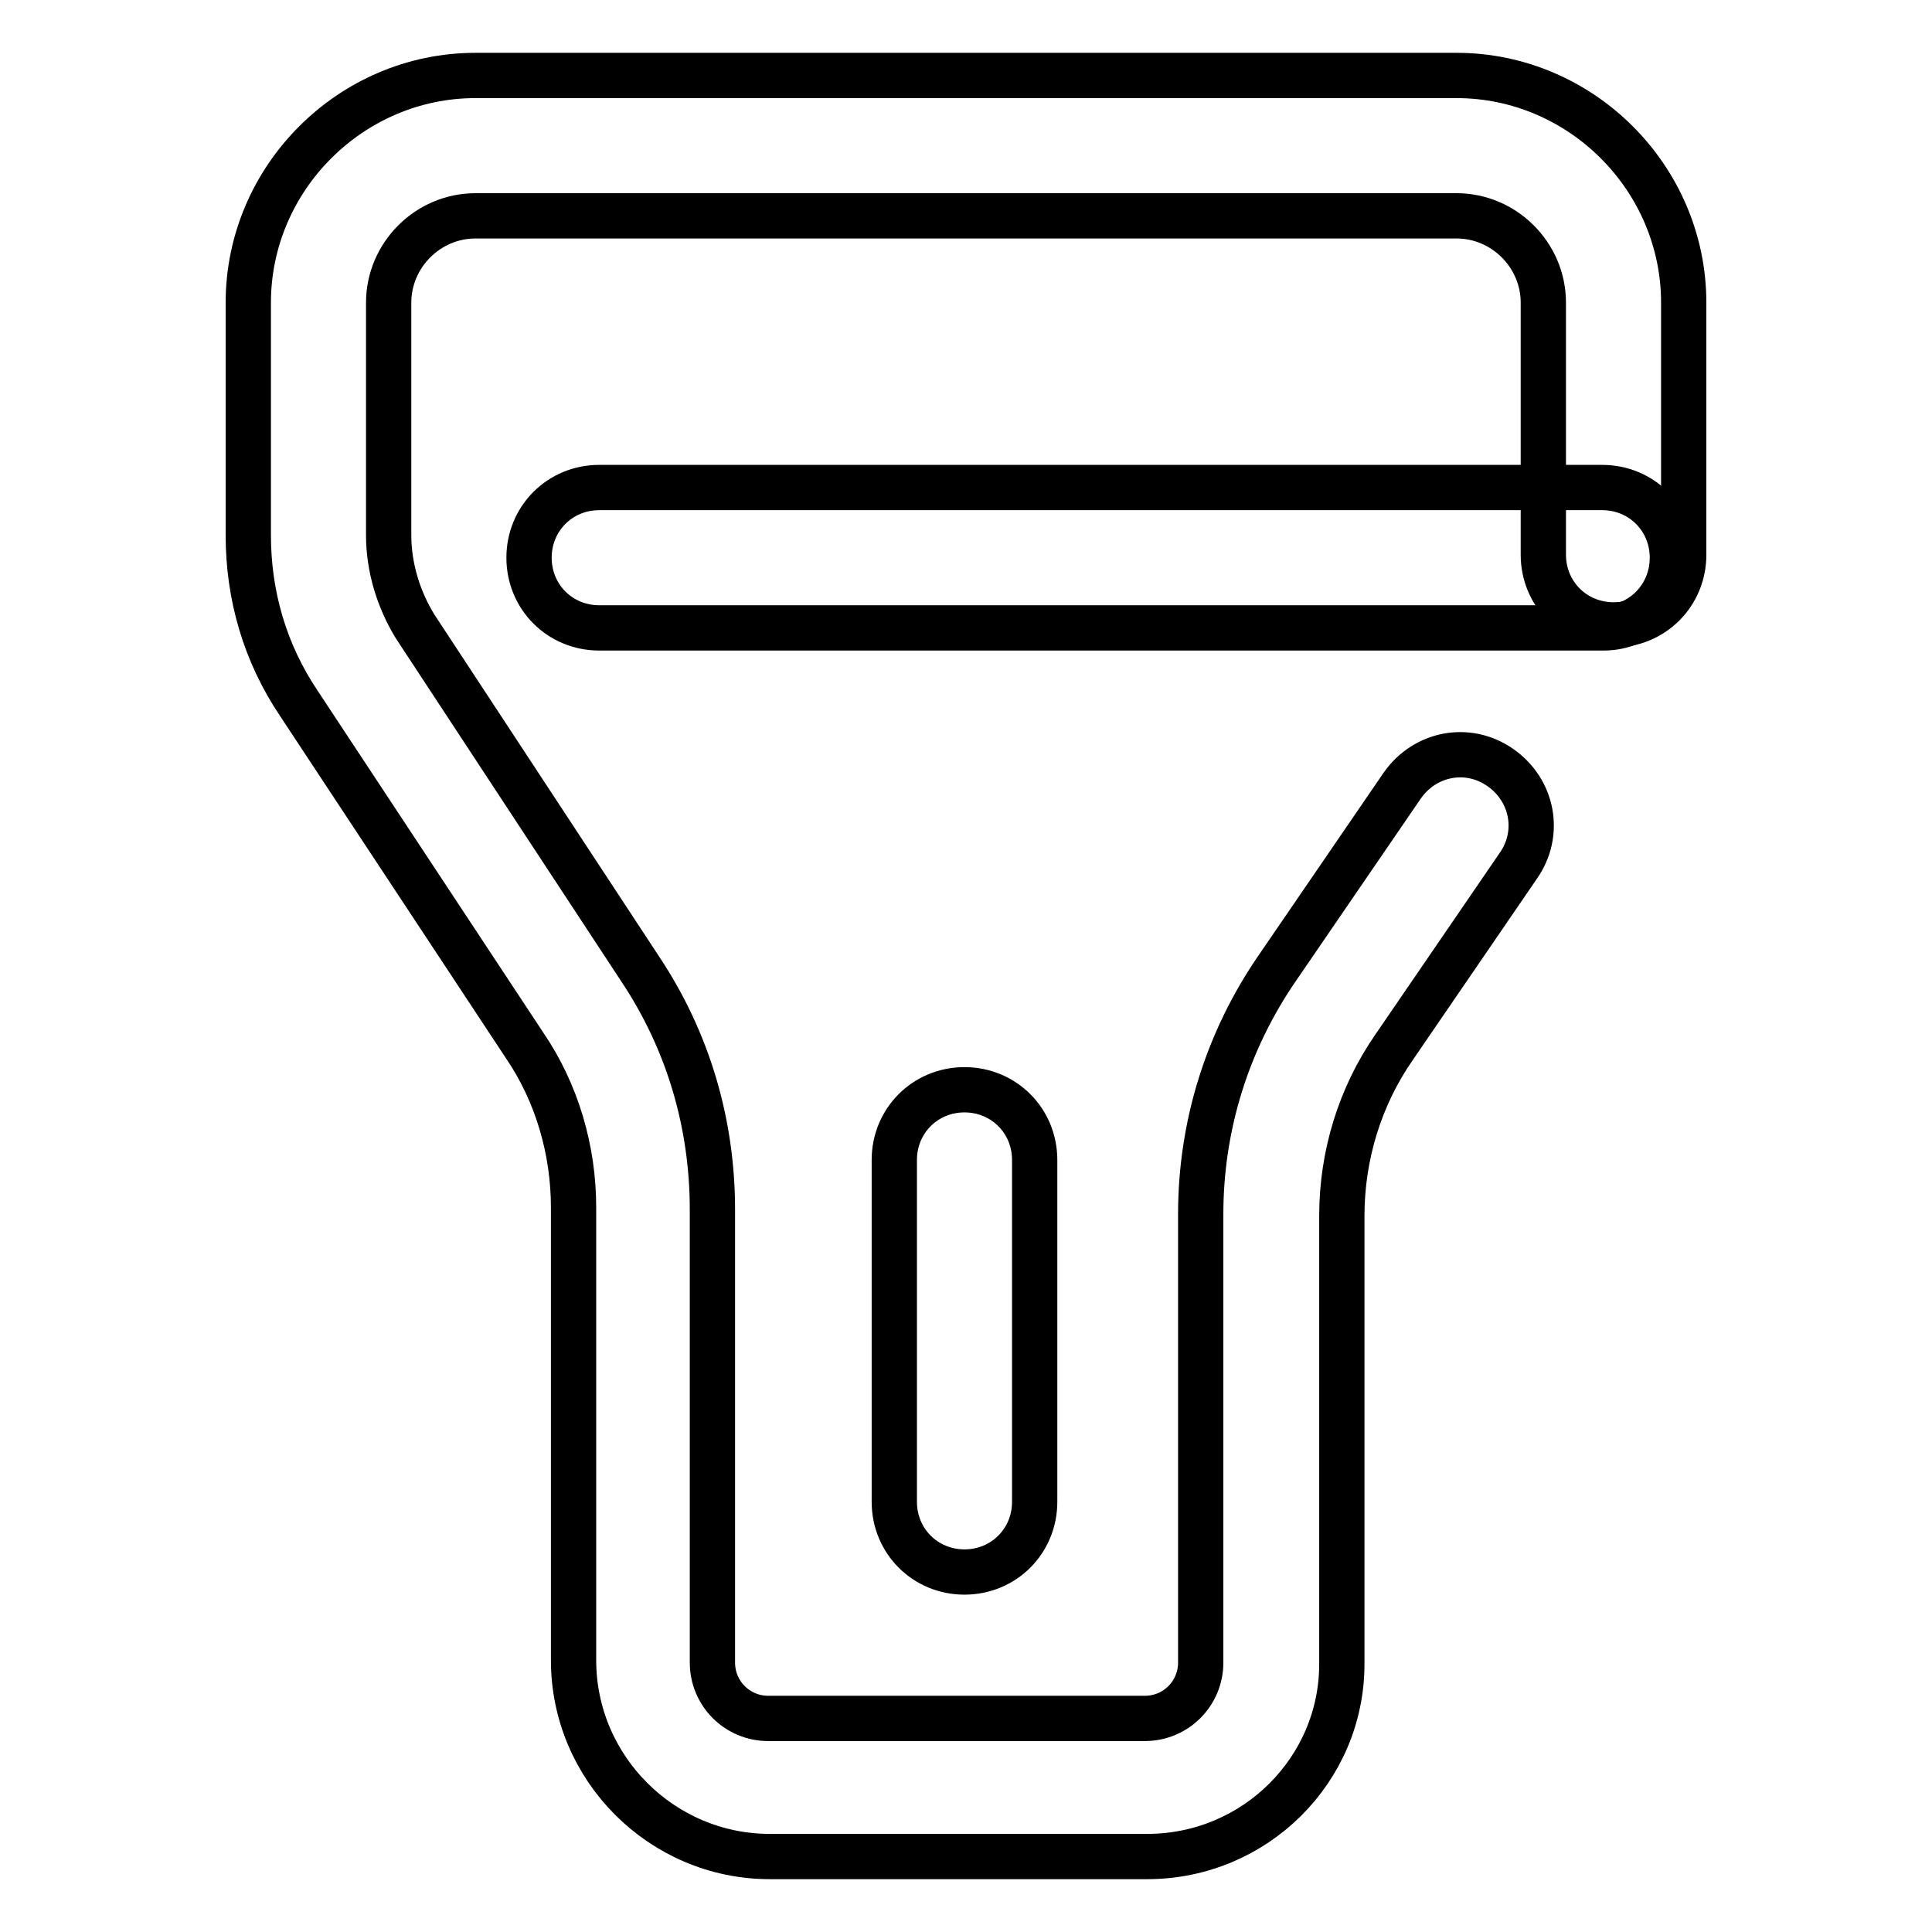
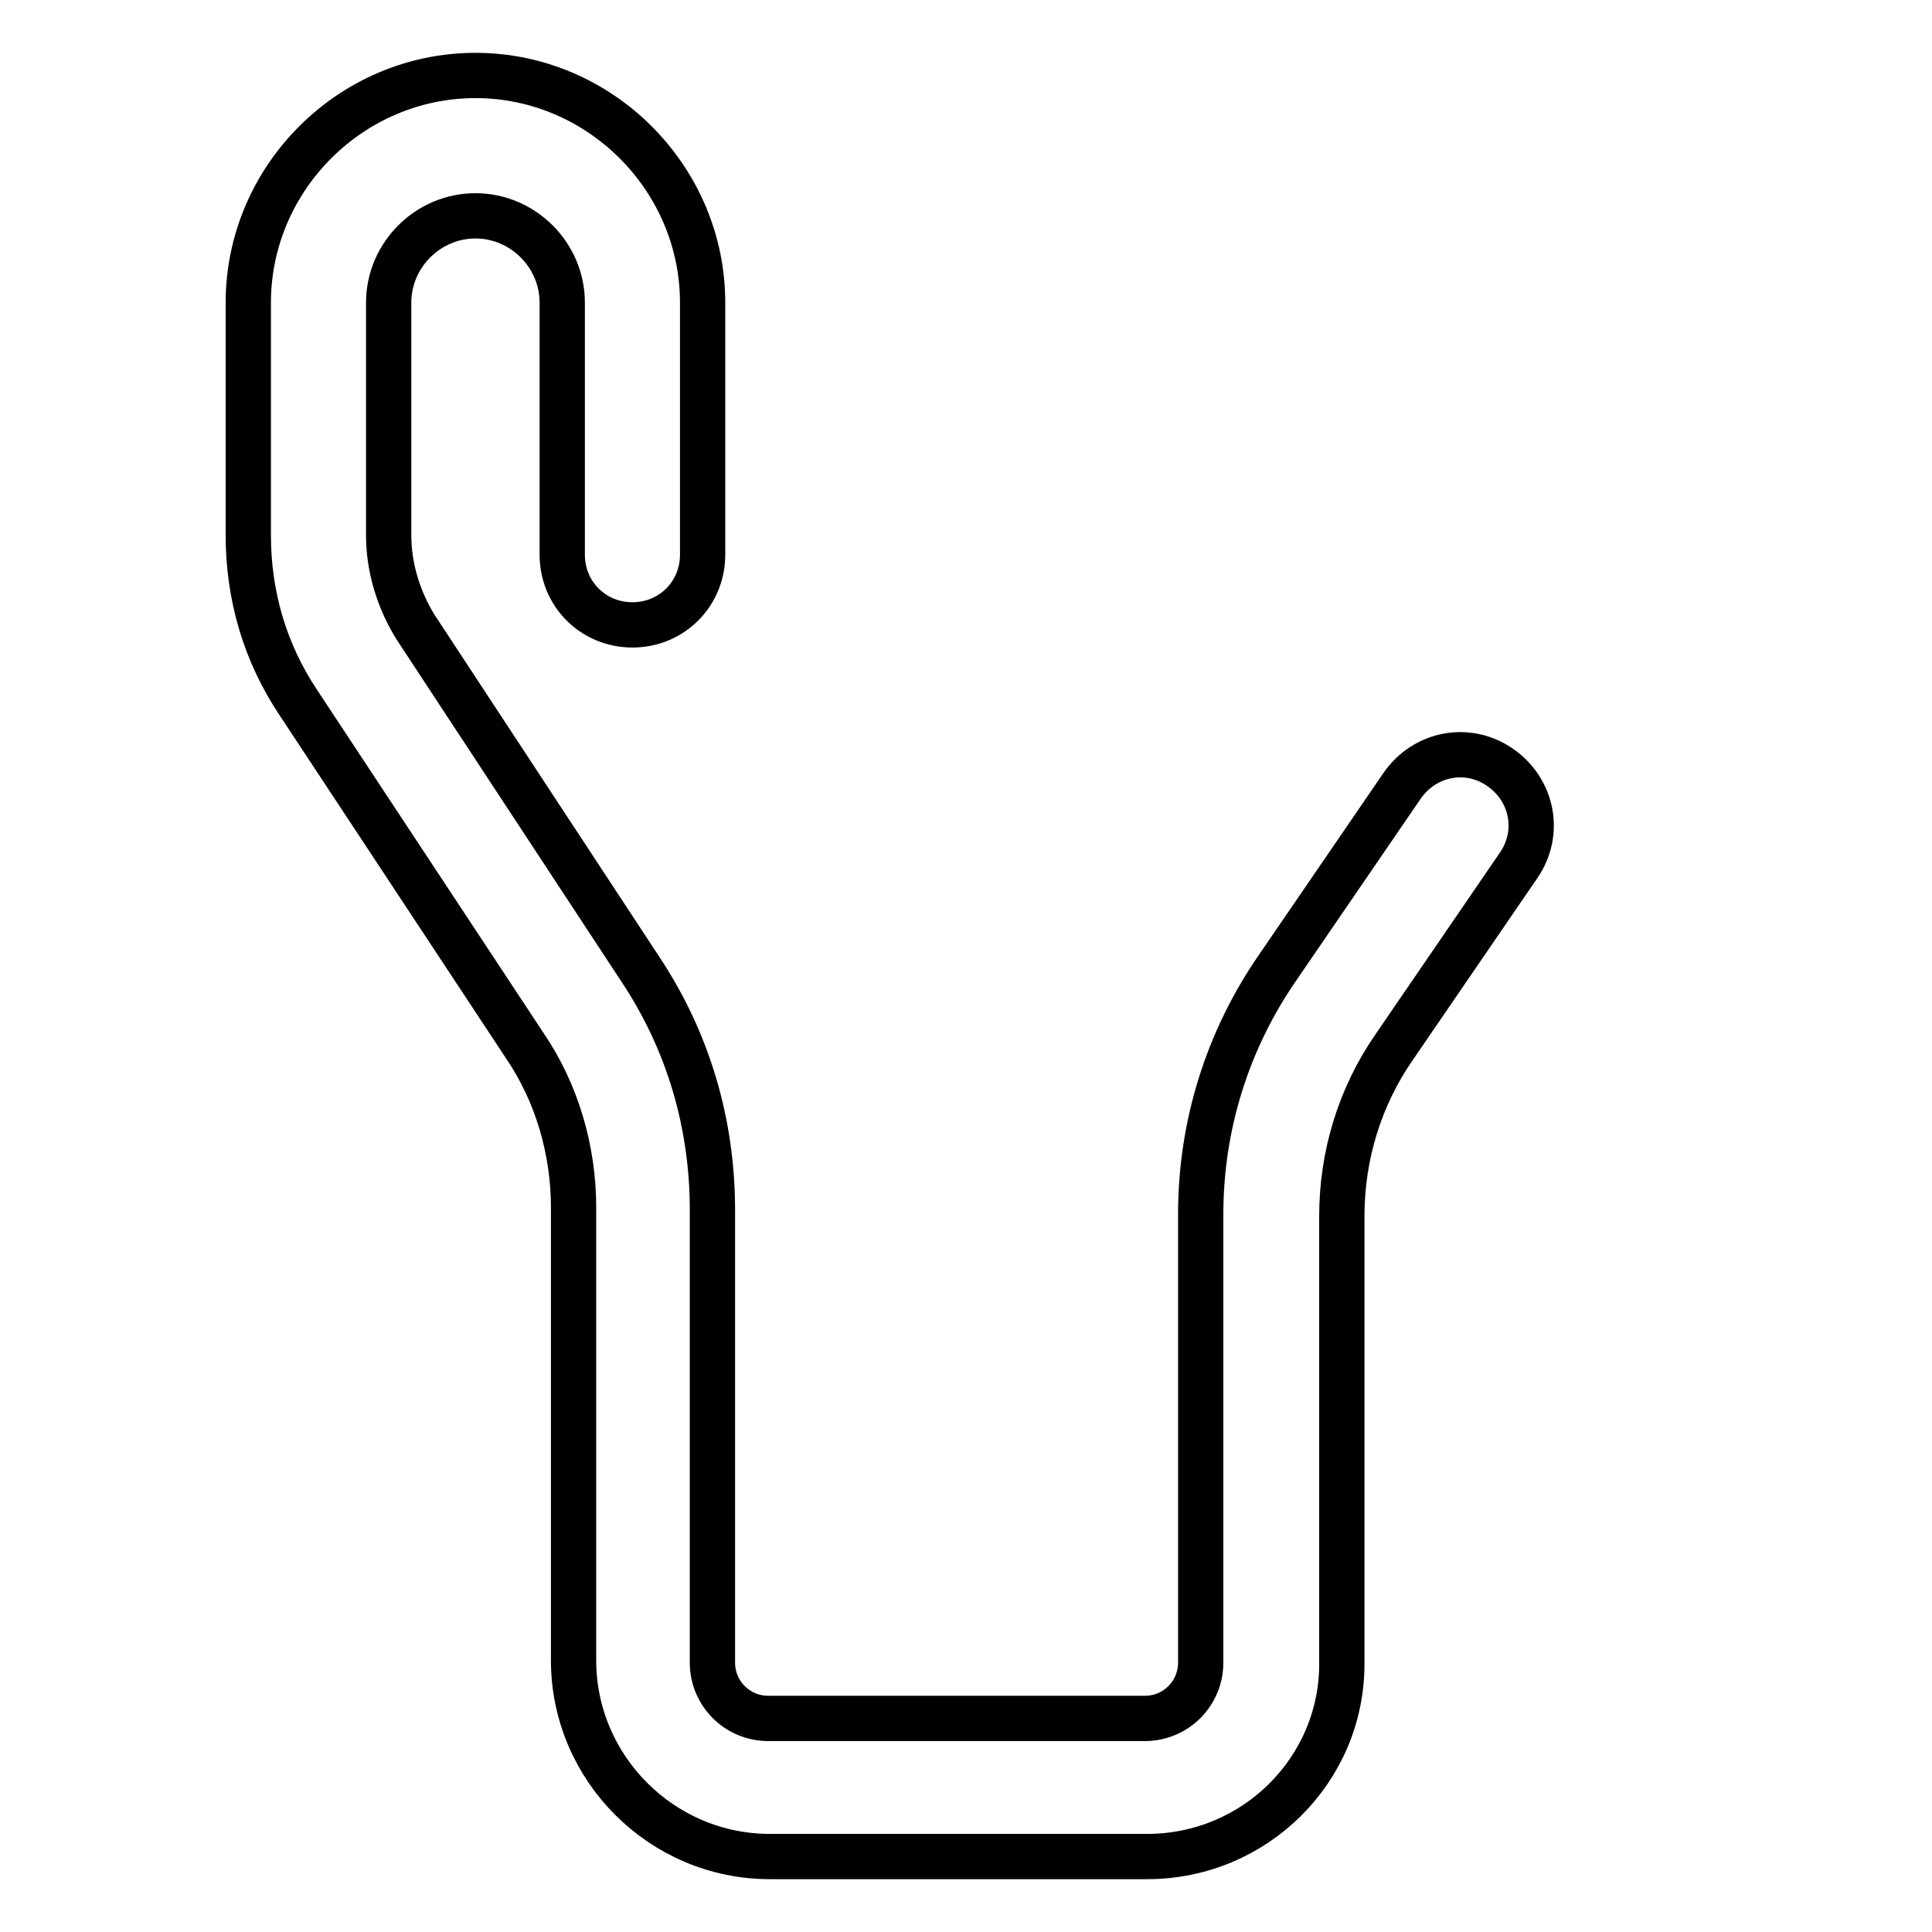
<svg xmlns="http://www.w3.org/2000/svg" version="1.1" x="0px" y="0px" viewBox="0 0 256 256" enable-background="new 0 0 256 256" xml:space="preserve">
  <g>
-     <path stroke-width="6" fill-opacity="0" stroke="#000000" d="M152,246H102c-14.3,0-26-11.7-26-26v-60c0-7.6-2.2-15.2-6.5-21.5L39.6,93.2c-4.5-6.7-6.7-14.3-6.7-22.3 V40.1C32.9,23.6,46.5,10,63,10h130c16.5,0,30.1,13.6,30.1,30.1v33.4c0,5.2-4.1,9.3-9.3,9.3c-5.2,0-9.3-4.1-9.3-9.3V40.1 c0-6.3-5.2-11.5-11.5-11.5H63c-6.3,0-11.5,5.2-11.5,11.5v30.8c0,4.3,1.3,8.5,3.5,12.1l29.9,45.5c6.3,9.5,9.5,20.4,9.5,31.8v60 c0,4.1,3.3,7.4,7.4,7.4h49.9c4.1,0,7.4-3.3,7.4-7.4v-59.4c0-11.7,3.5-23,10.2-32.7l16.5-24.1c3-4.3,8.7-5.4,13-2.4 c4.3,3,5.4,8.7,2.4,13l-16.5,24.1c-4.5,6.5-6.9,14.3-6.9,22.3v59.4C177.8,234.5,166.3,246,152,246L152,246z" />
-     <path stroke-width="6" fill-opacity="0" stroke="#000000" d="M212.5,83.2H79.4c-5.2,0-9.3-4.1-9.3-9.3c0-5.2,4.1-9.3,9.3-9.3h132.9c5.2,0,9.3,4.1,9.3,9.3 C221.6,79.1,217.5,83.2,212.5,83.2z M127.8,208.3c-5.2,0-9.3-4.1-9.3-9.3v-45.3c0-5.2,4.1-9.3,9.3-9.3s9.3,4.1,9.3,9.3V199 C137.1,204.2,133,208.3,127.8,208.3z" />
+     <path stroke-width="6" fill-opacity="0" stroke="#000000" d="M152,246H102c-14.3,0-26-11.7-26-26v-60c0-7.6-2.2-15.2-6.5-21.5L39.6,93.2c-4.5-6.7-6.7-14.3-6.7-22.3 V40.1C32.9,23.6,46.5,10,63,10c16.5,0,30.1,13.6,30.1,30.1v33.4c0,5.2-4.1,9.3-9.3,9.3c-5.2,0-9.3-4.1-9.3-9.3V40.1 c0-6.3-5.2-11.5-11.5-11.5H63c-6.3,0-11.5,5.2-11.5,11.5v30.8c0,4.3,1.3,8.5,3.5,12.1l29.9,45.5c6.3,9.5,9.5,20.4,9.5,31.8v60 c0,4.1,3.3,7.4,7.4,7.4h49.9c4.1,0,7.4-3.3,7.4-7.4v-59.4c0-11.7,3.5-23,10.2-32.7l16.5-24.1c3-4.3,8.7-5.4,13-2.4 c4.3,3,5.4,8.7,2.4,13l-16.5,24.1c-4.5,6.5-6.9,14.3-6.9,22.3v59.4C177.8,234.5,166.3,246,152,246L152,246z" />
  </g>
</svg>